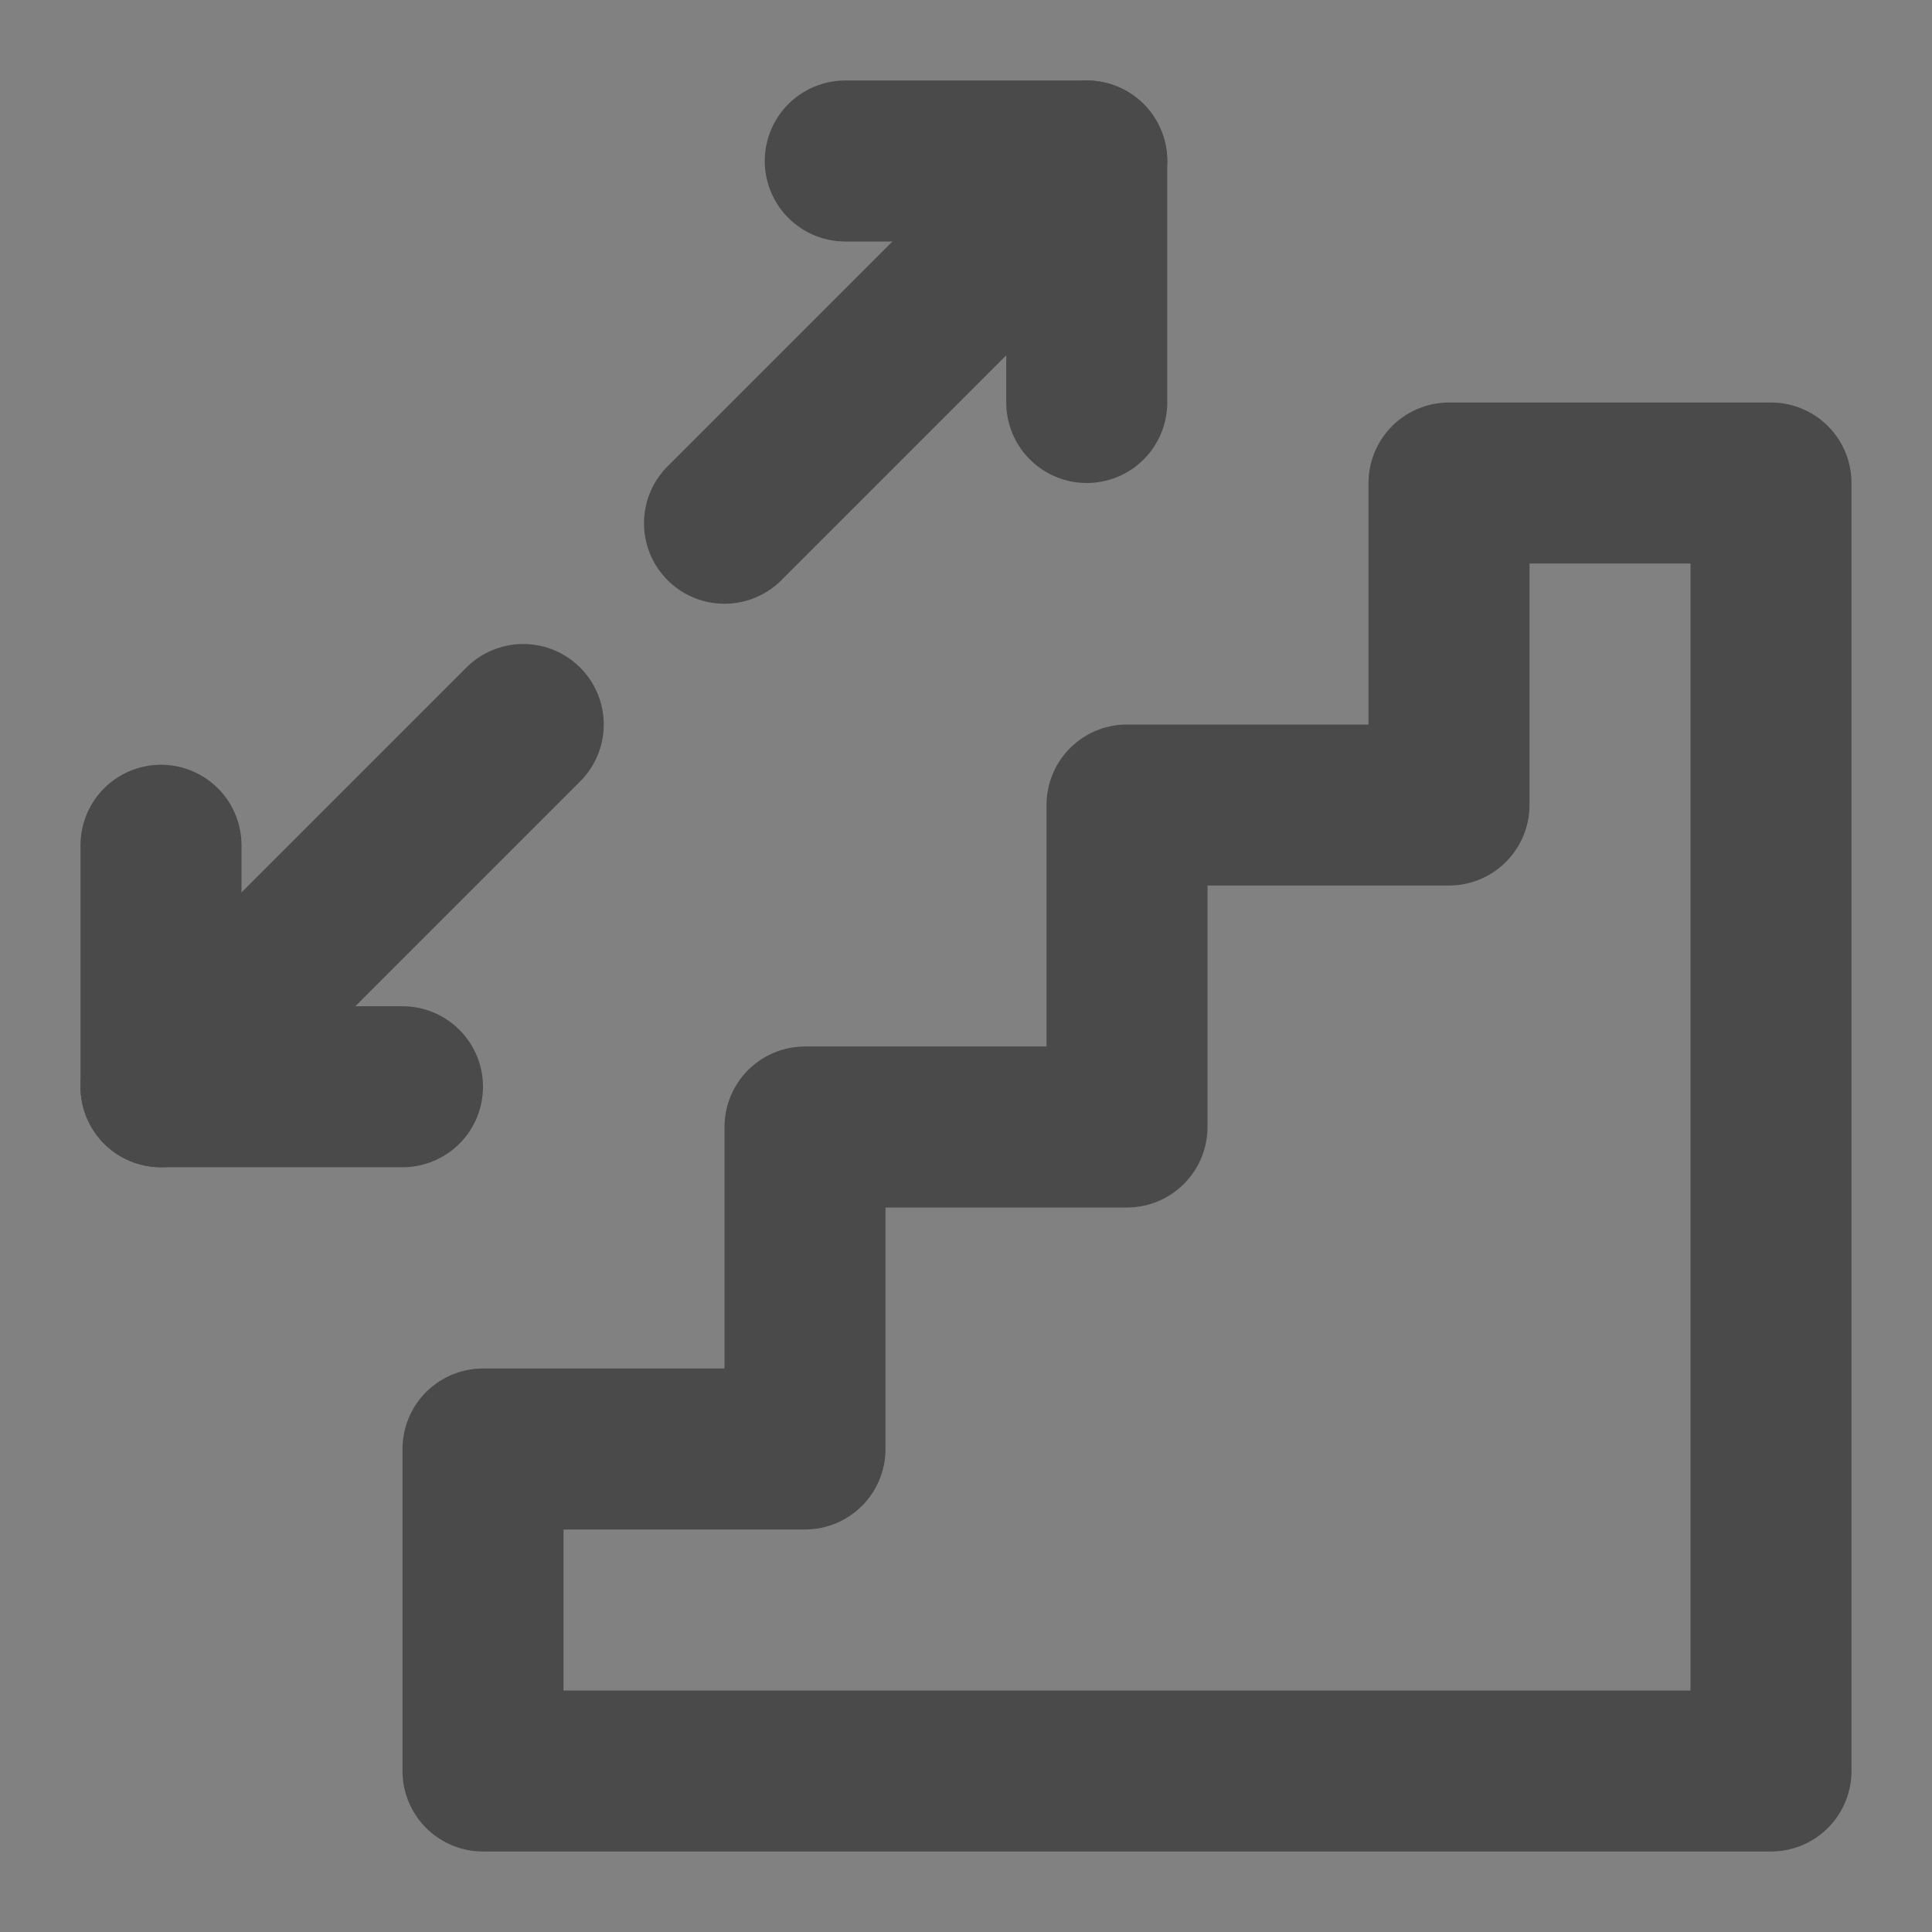
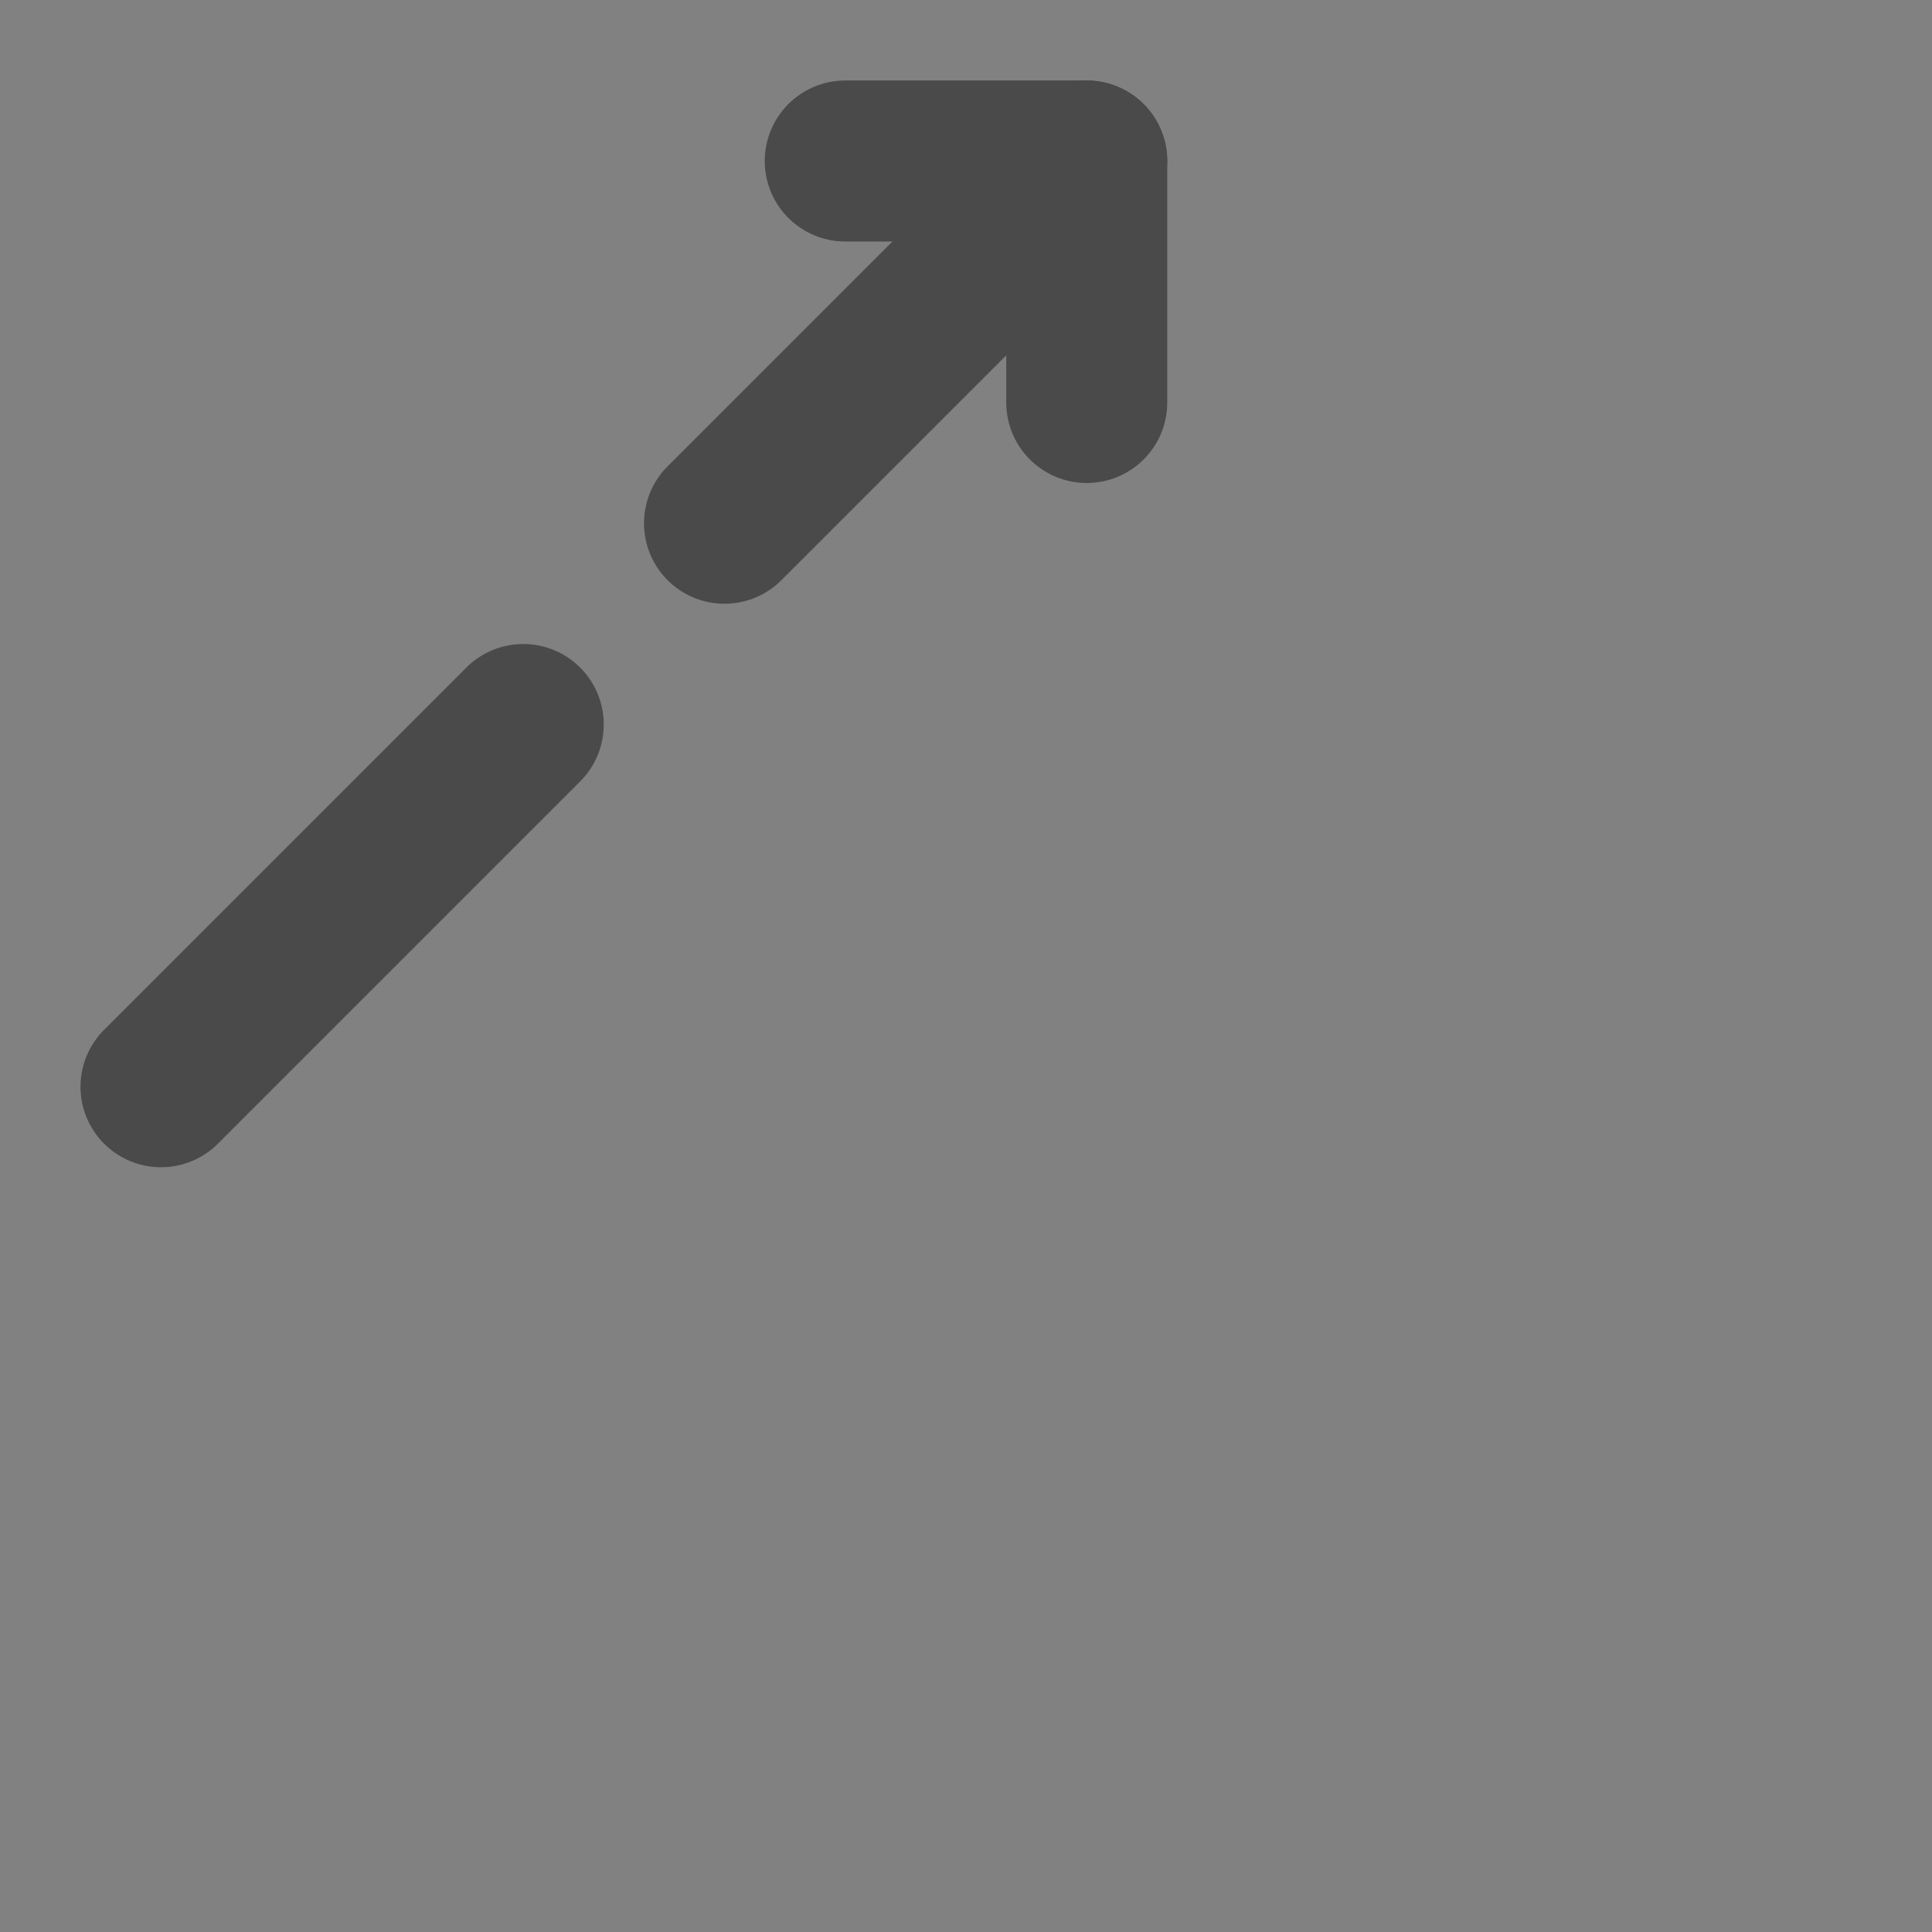
<svg xmlns="http://www.w3.org/2000/svg" width="24" height="24" viewBox="0 0 48 48" fill="none">
  <rect x="0" y="0" width="48" height="48" fill="#808080" stroke="none" />
  <rect width="48" height="48" fill="white" fill-opacity="0.01" />
-   <path d="M12 36V44H44V12H36V20H28V28H20V36H12Z" fill="none" stroke="#4a4a4a" stroke-width="4" stroke-linecap="round" stroke-linejoin="round" />
  <path d="M18 13L27 4" stroke="#4a4a4a" stroke-width="4" stroke-linecap="round" stroke-linejoin="round" />
  <path d="M21 4H27V10" stroke="#4a4a4a" stroke-width="4" stroke-linecap="round" stroke-linejoin="round" />
-   <path d="M10 27H4V21" stroke="#4a4a4a" stroke-width="4" stroke-linecap="round" stroke-linejoin="round" />
  <path d="M13 18L4 27" stroke="#4a4a4a" stroke-width="4" stroke-linecap="round" stroke-linejoin="round" />
</svg>